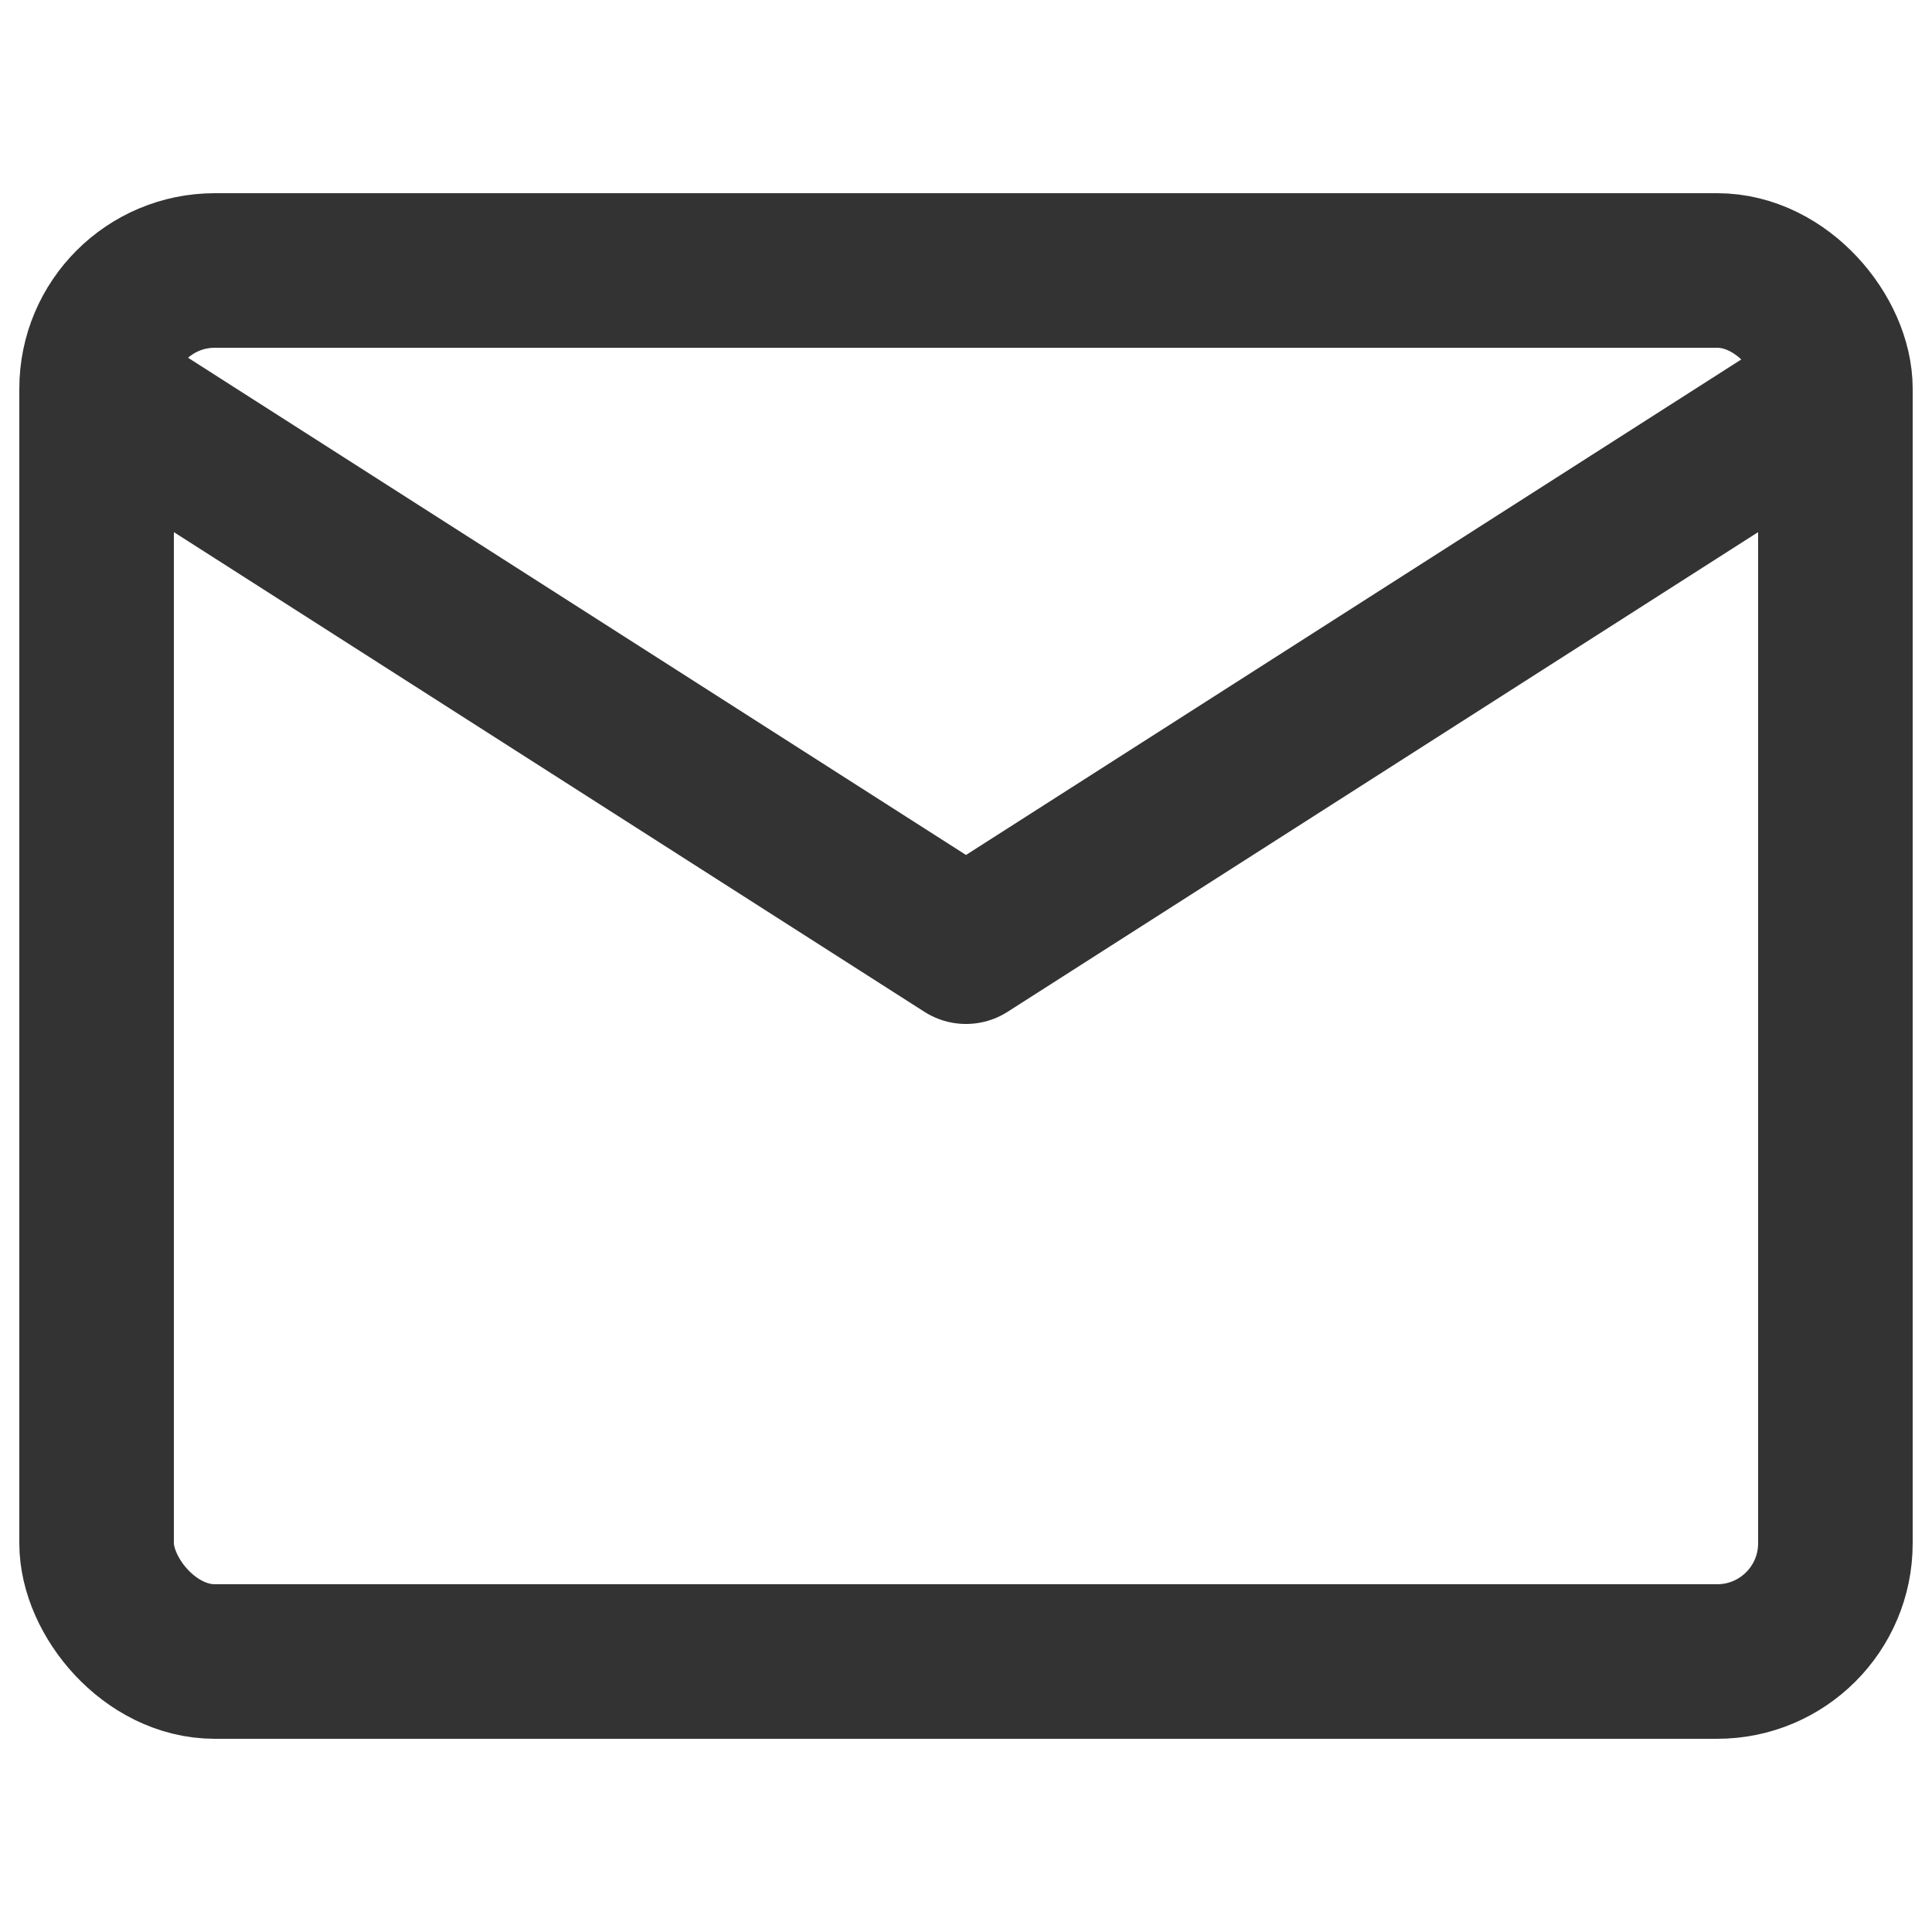
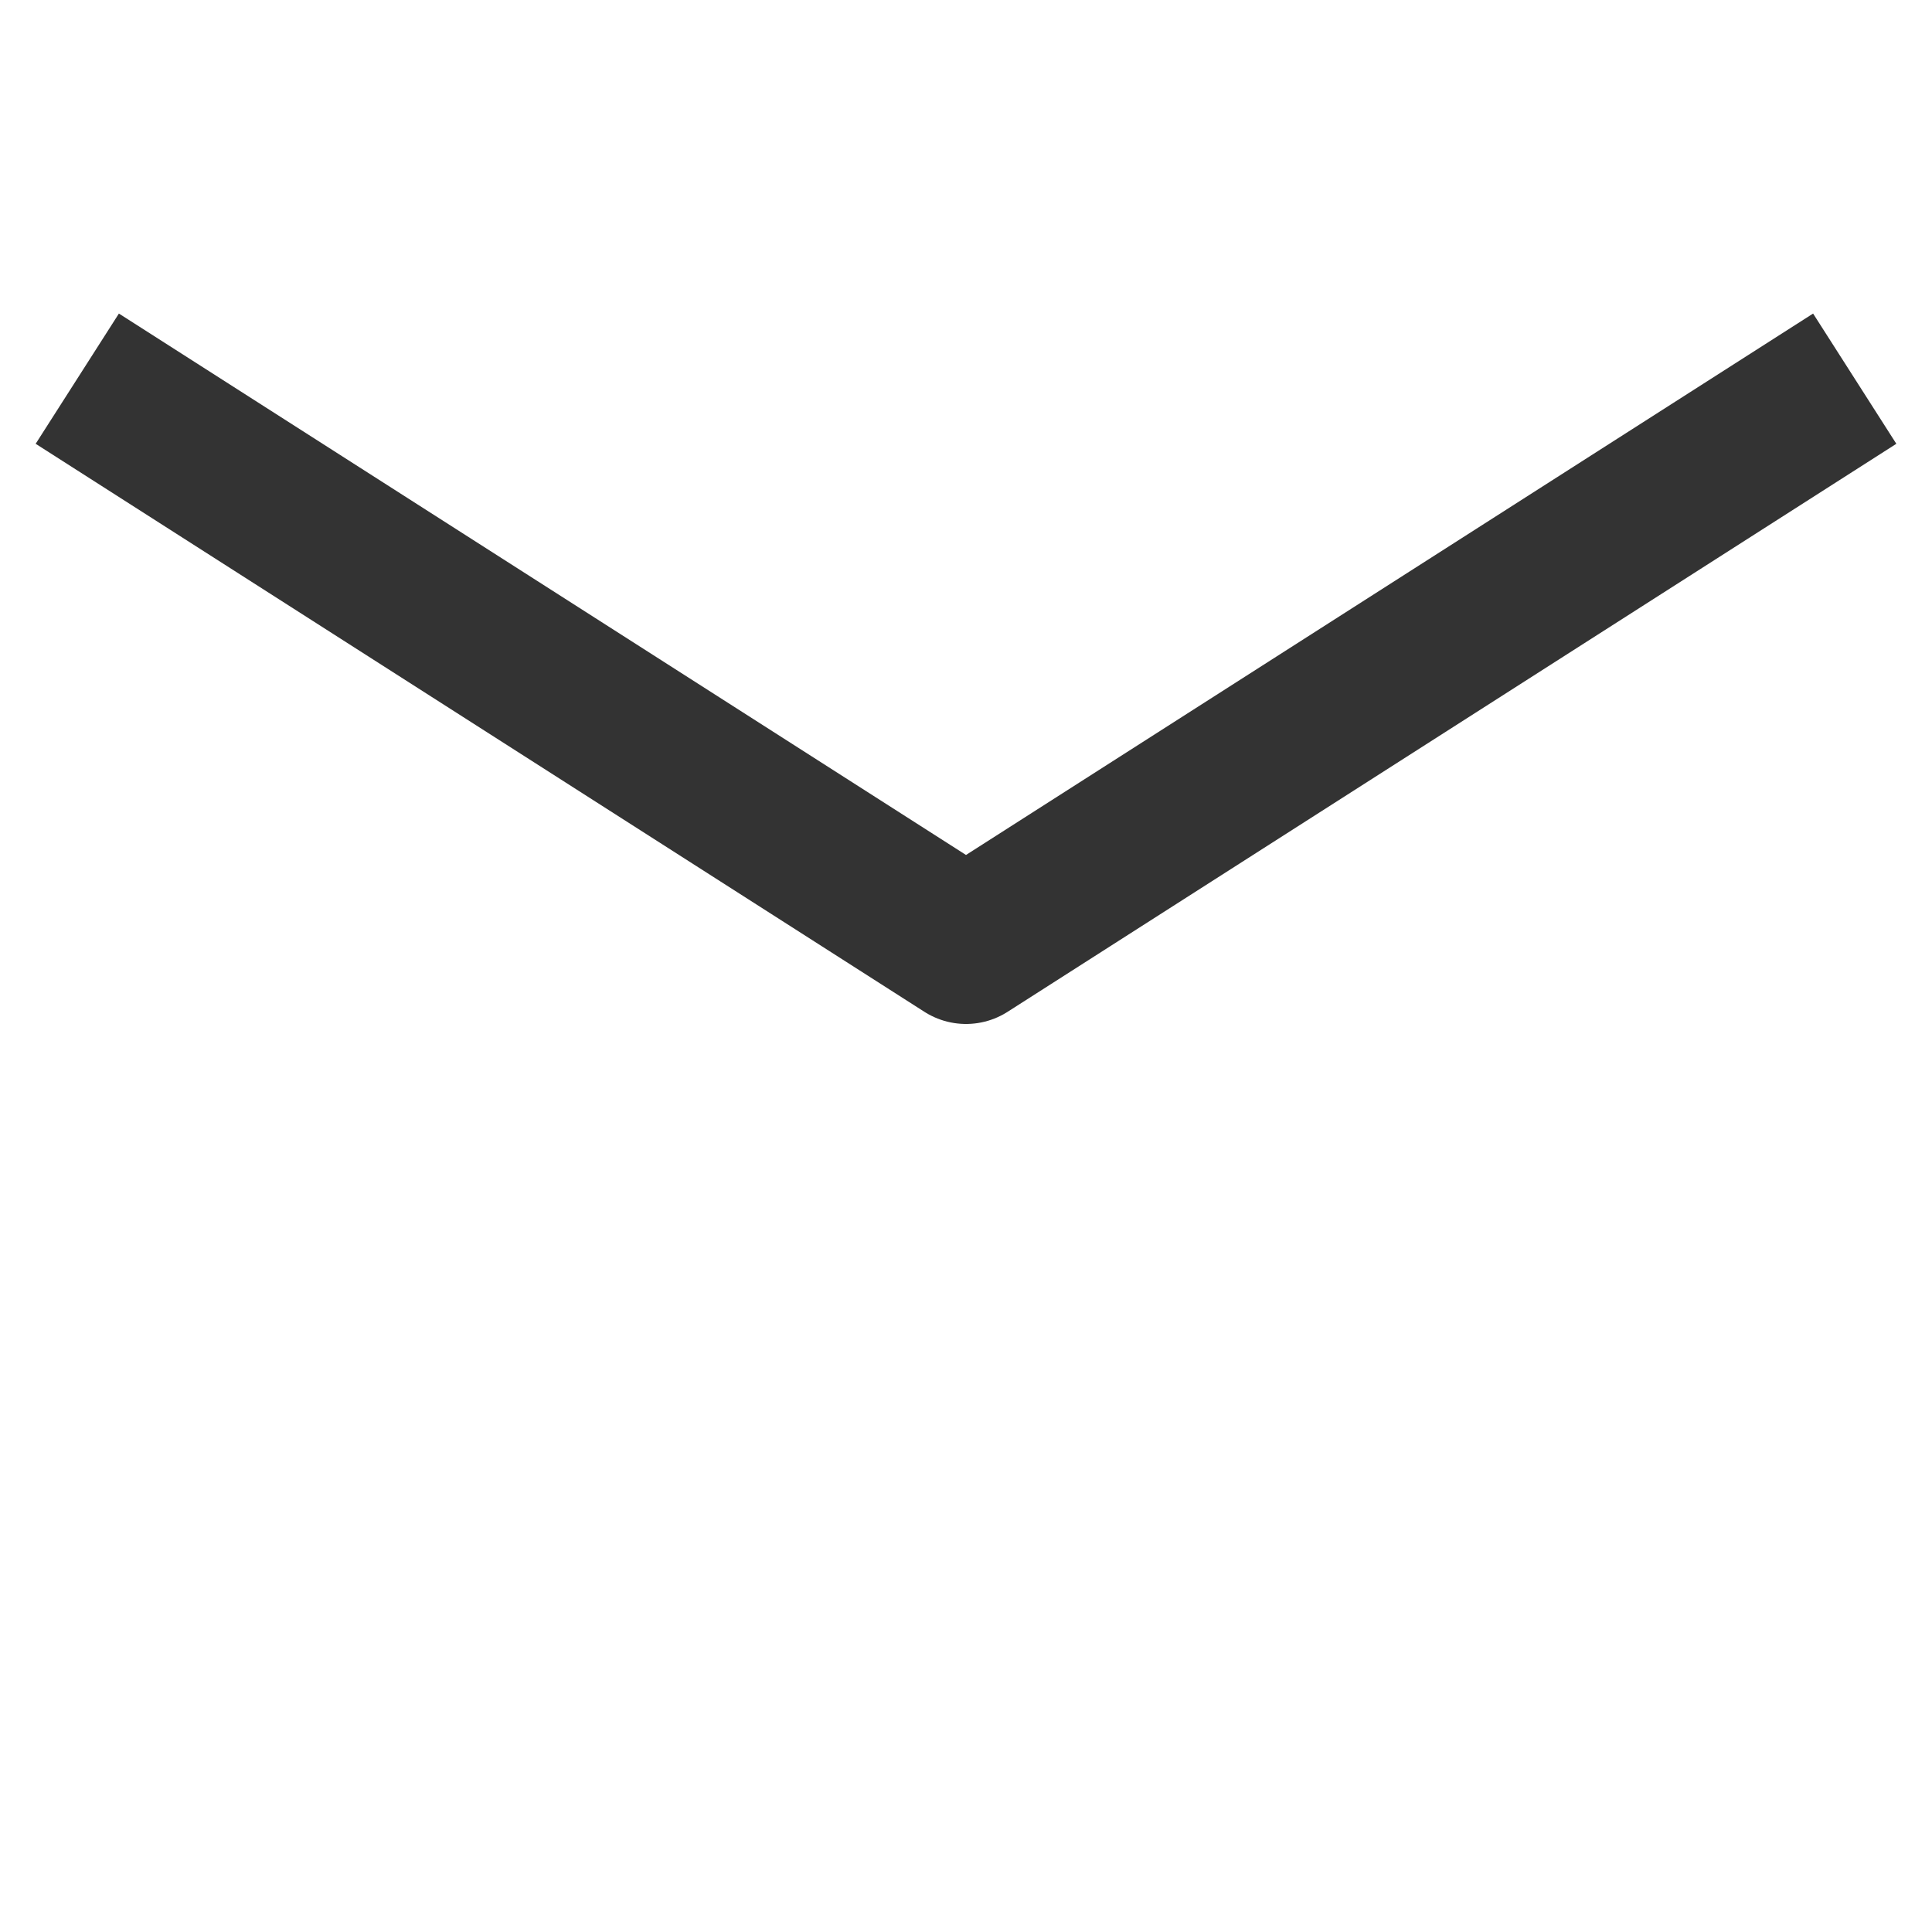
<svg xmlns="http://www.w3.org/2000/svg" id="_レイヤー_1" viewBox="0 0 50 50">
  <defs>
    <style>.cls-1{stroke-linejoin:round;}.cls-1,.cls-2{fill:none;stroke:#333;stroke-width:4px;}.cls-2{stroke-miterlimit:10;}</style>
  </defs>
-   <rect class="cls-2" x="2.5" y="7" width="45" height="36" rx="3.06" ry="3.06" />
  <polyline class="cls-1" points="2 9.8 25 24.5 48 9.8" />
</svg>